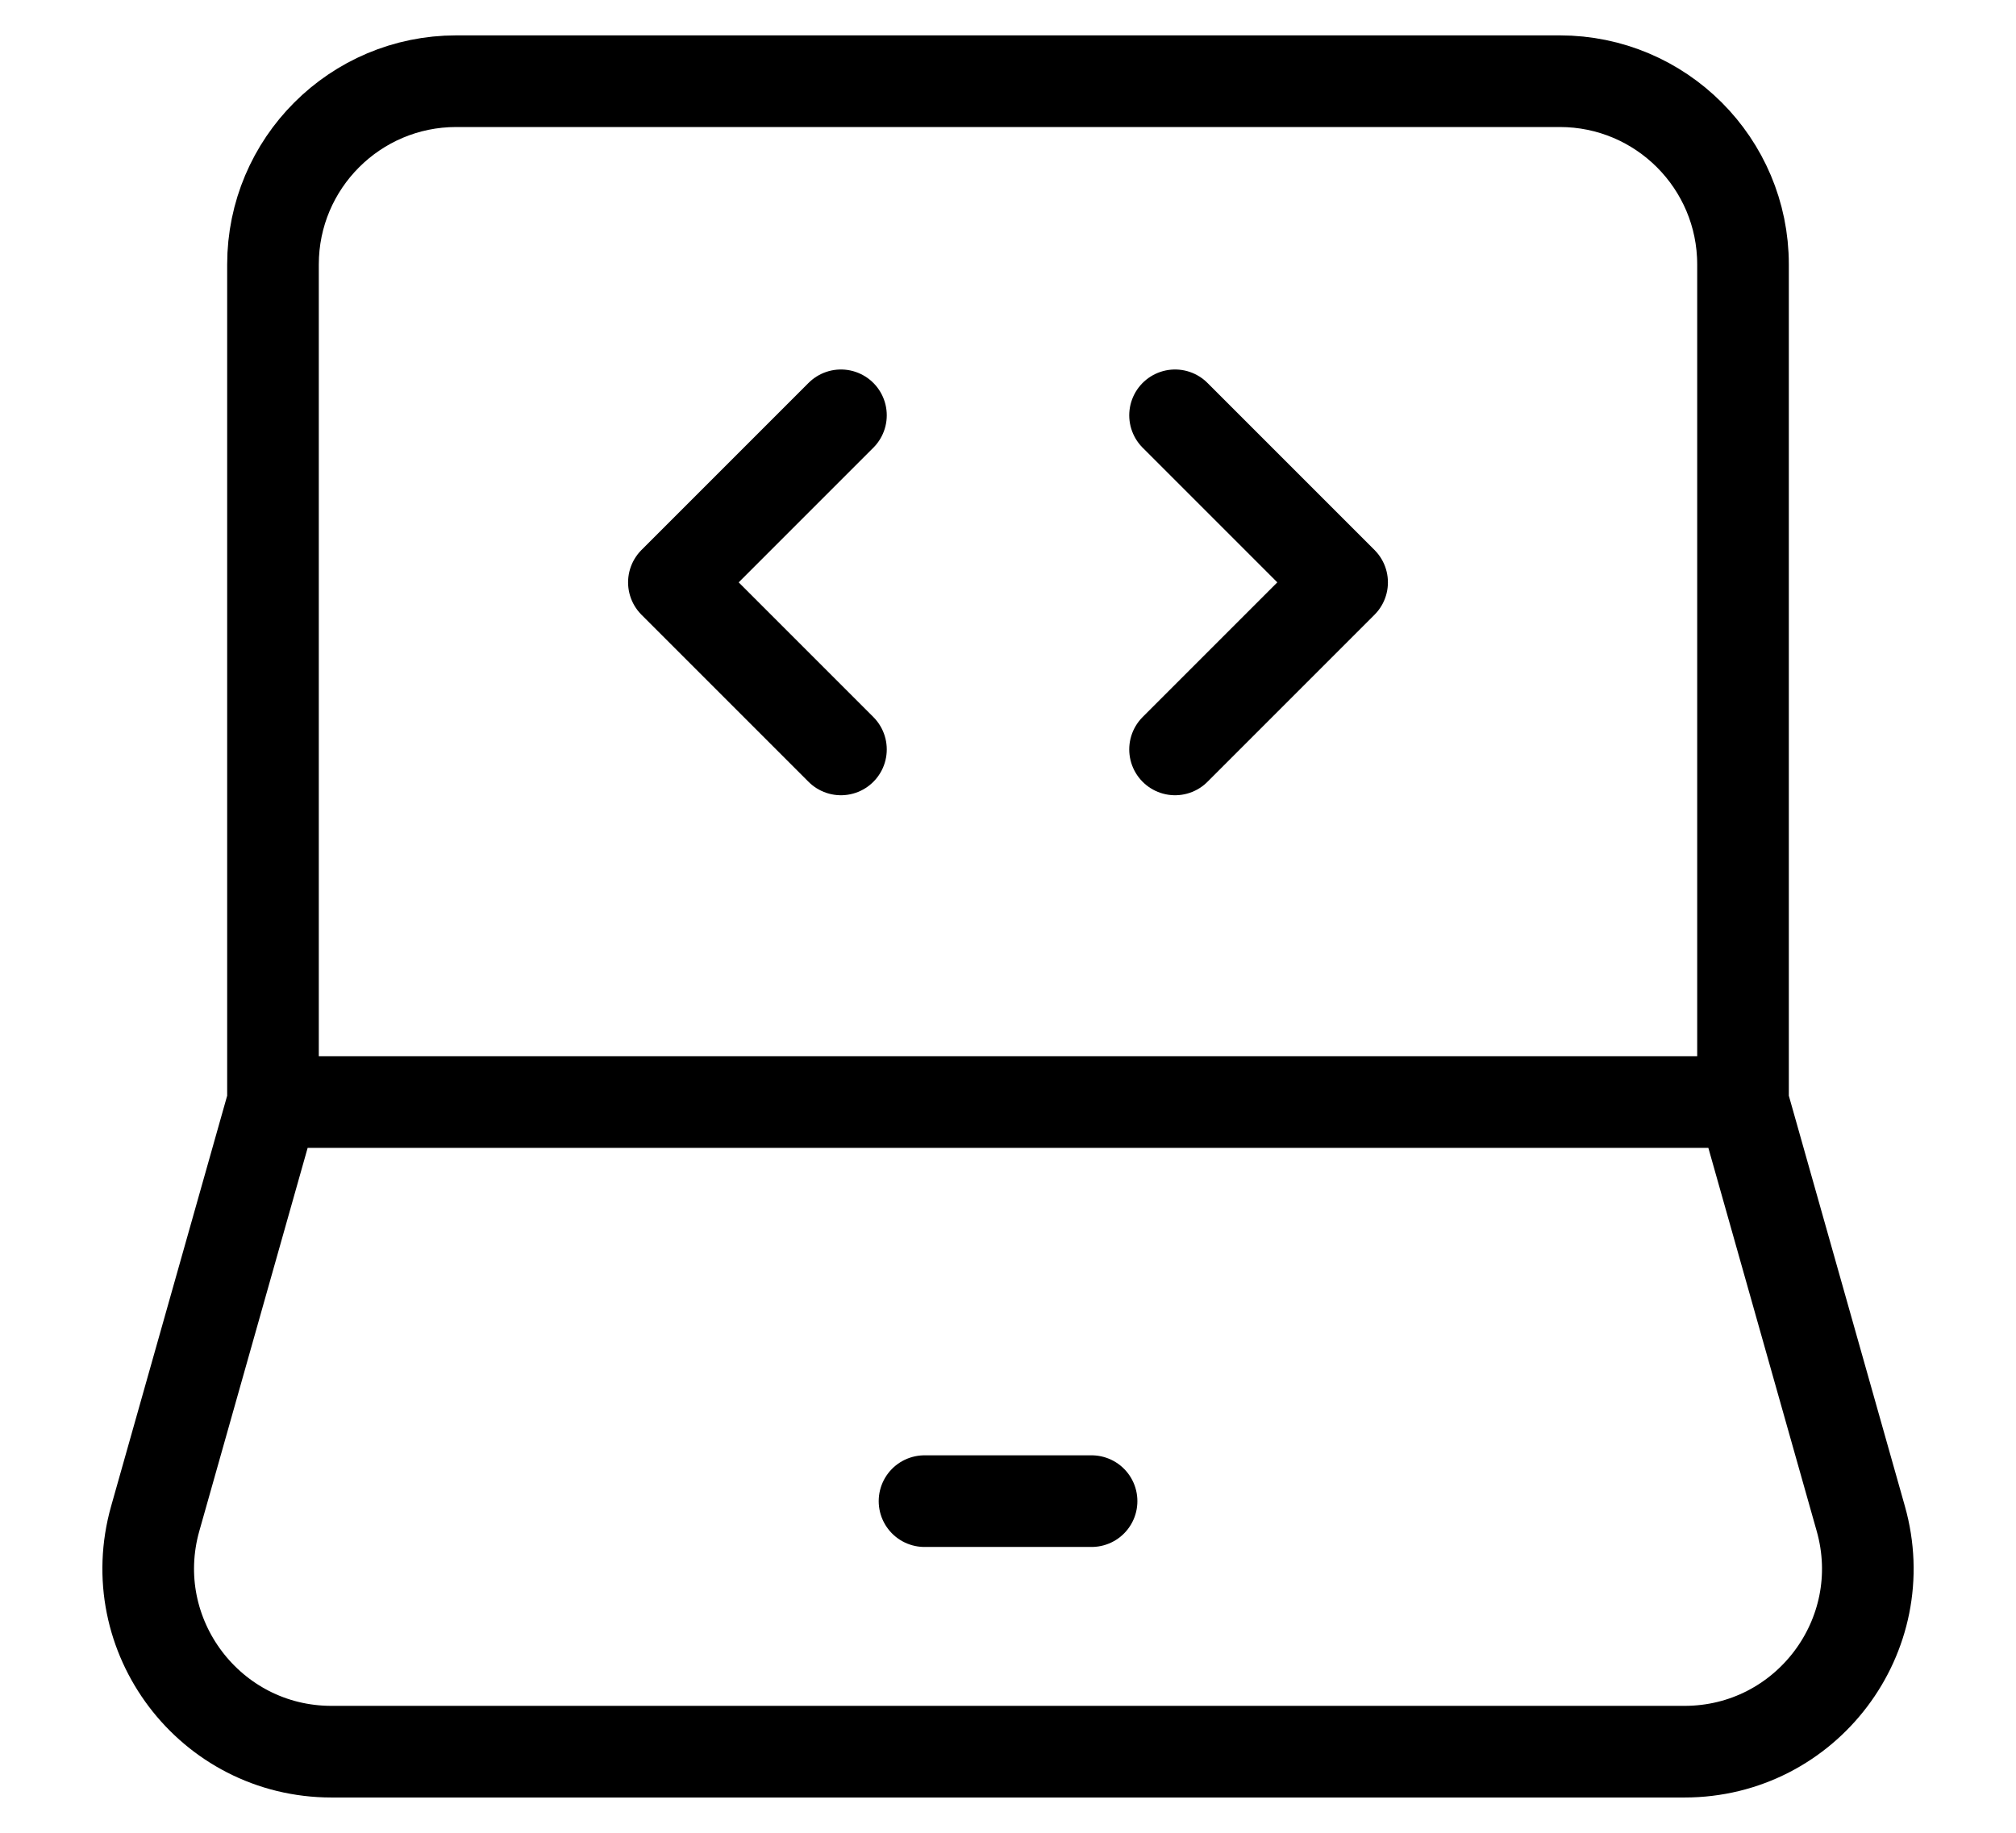
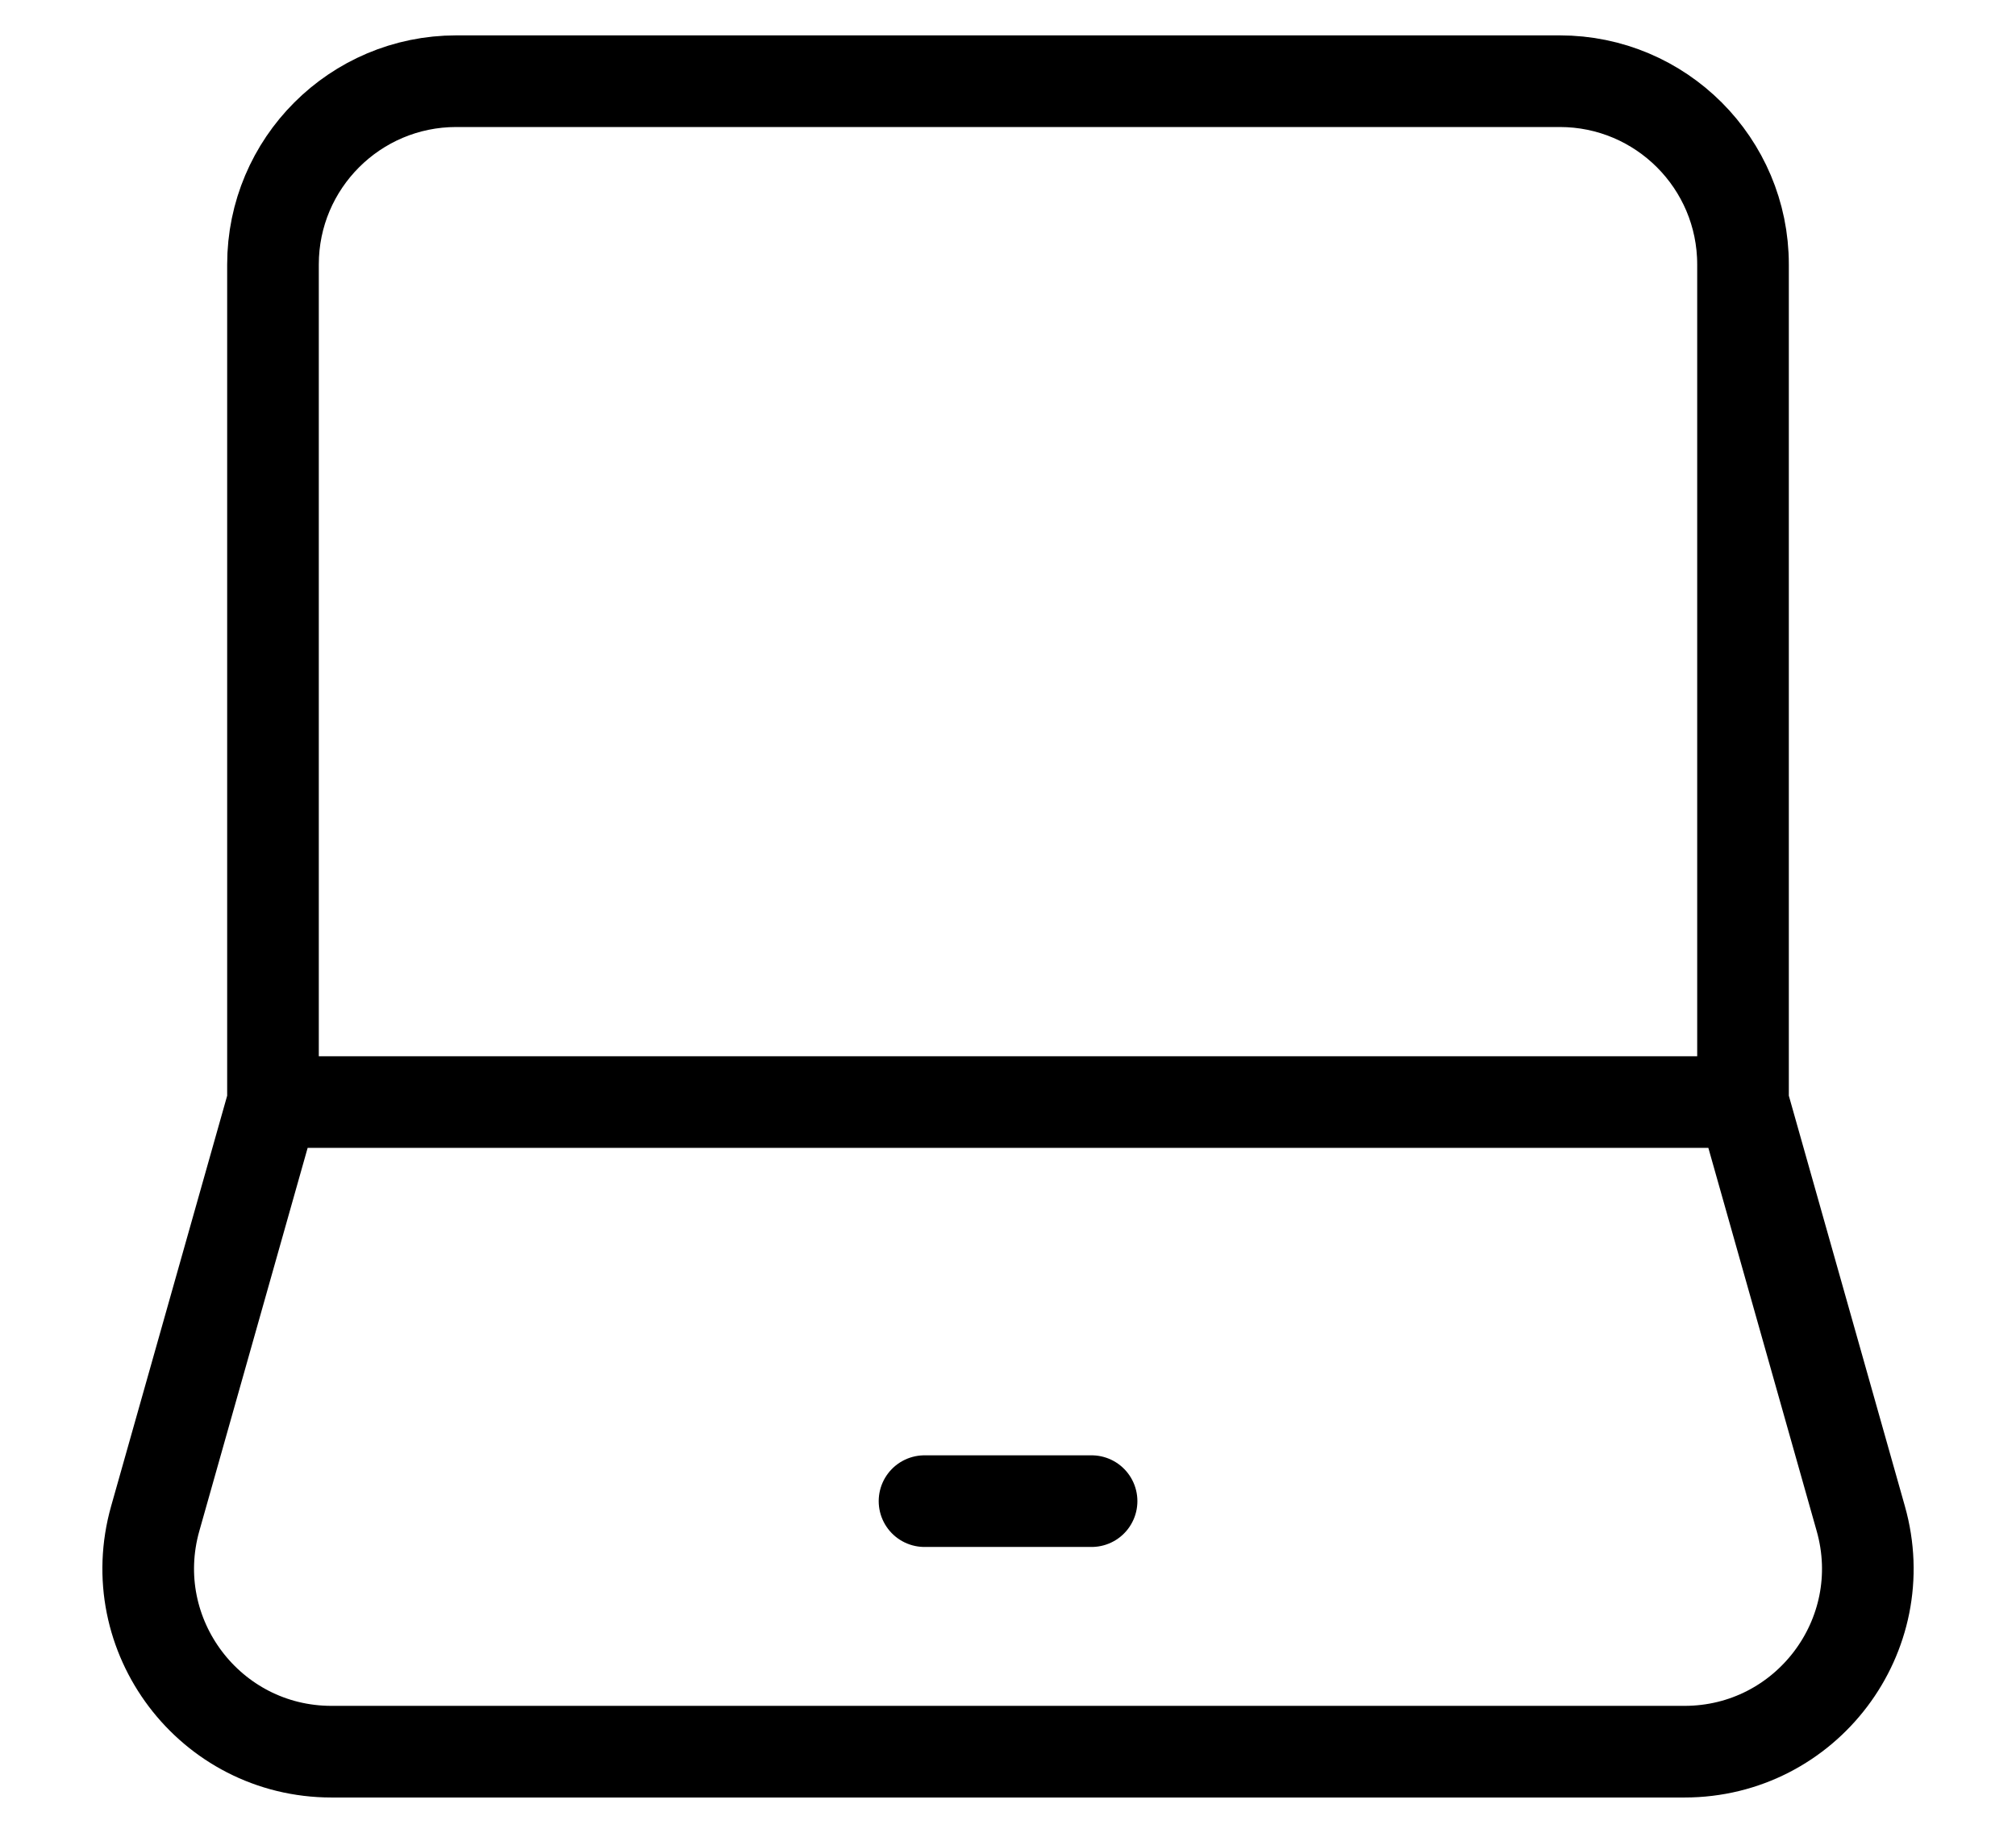
<svg xmlns="http://www.w3.org/2000/svg" width="22" height="20" viewBox="0 0 22 20" fill="none">
  <path d="M2.979 12.026V2.886C2.979 1.782 3.875 0.886 4.979 0.886H17.021C18.126 0.886 19.021 1.782 19.021 2.886V12.026M2.979 12.026H19.021M2.979 12.026L1.694 16.571C1.333 17.848 2.292 19.115 3.618 19.115H18.382C19.709 19.115 20.668 17.848 20.306 16.571L19.021 12.026" stroke="black" />
  <path d="M10.089 16.381L11.912 16.381" stroke="black" stroke-linecap="round" stroke-linejoin="round" />
-   <path d="M12.823 4.532L14.646 6.355L12.823 8.178" stroke="black" stroke-linecap="round" stroke-linejoin="round" />
-   <path d="M9.177 4.532L7.354 6.355L9.177 8.178" stroke="black" stroke-linecap="round" stroke-linejoin="round" />
</svg>